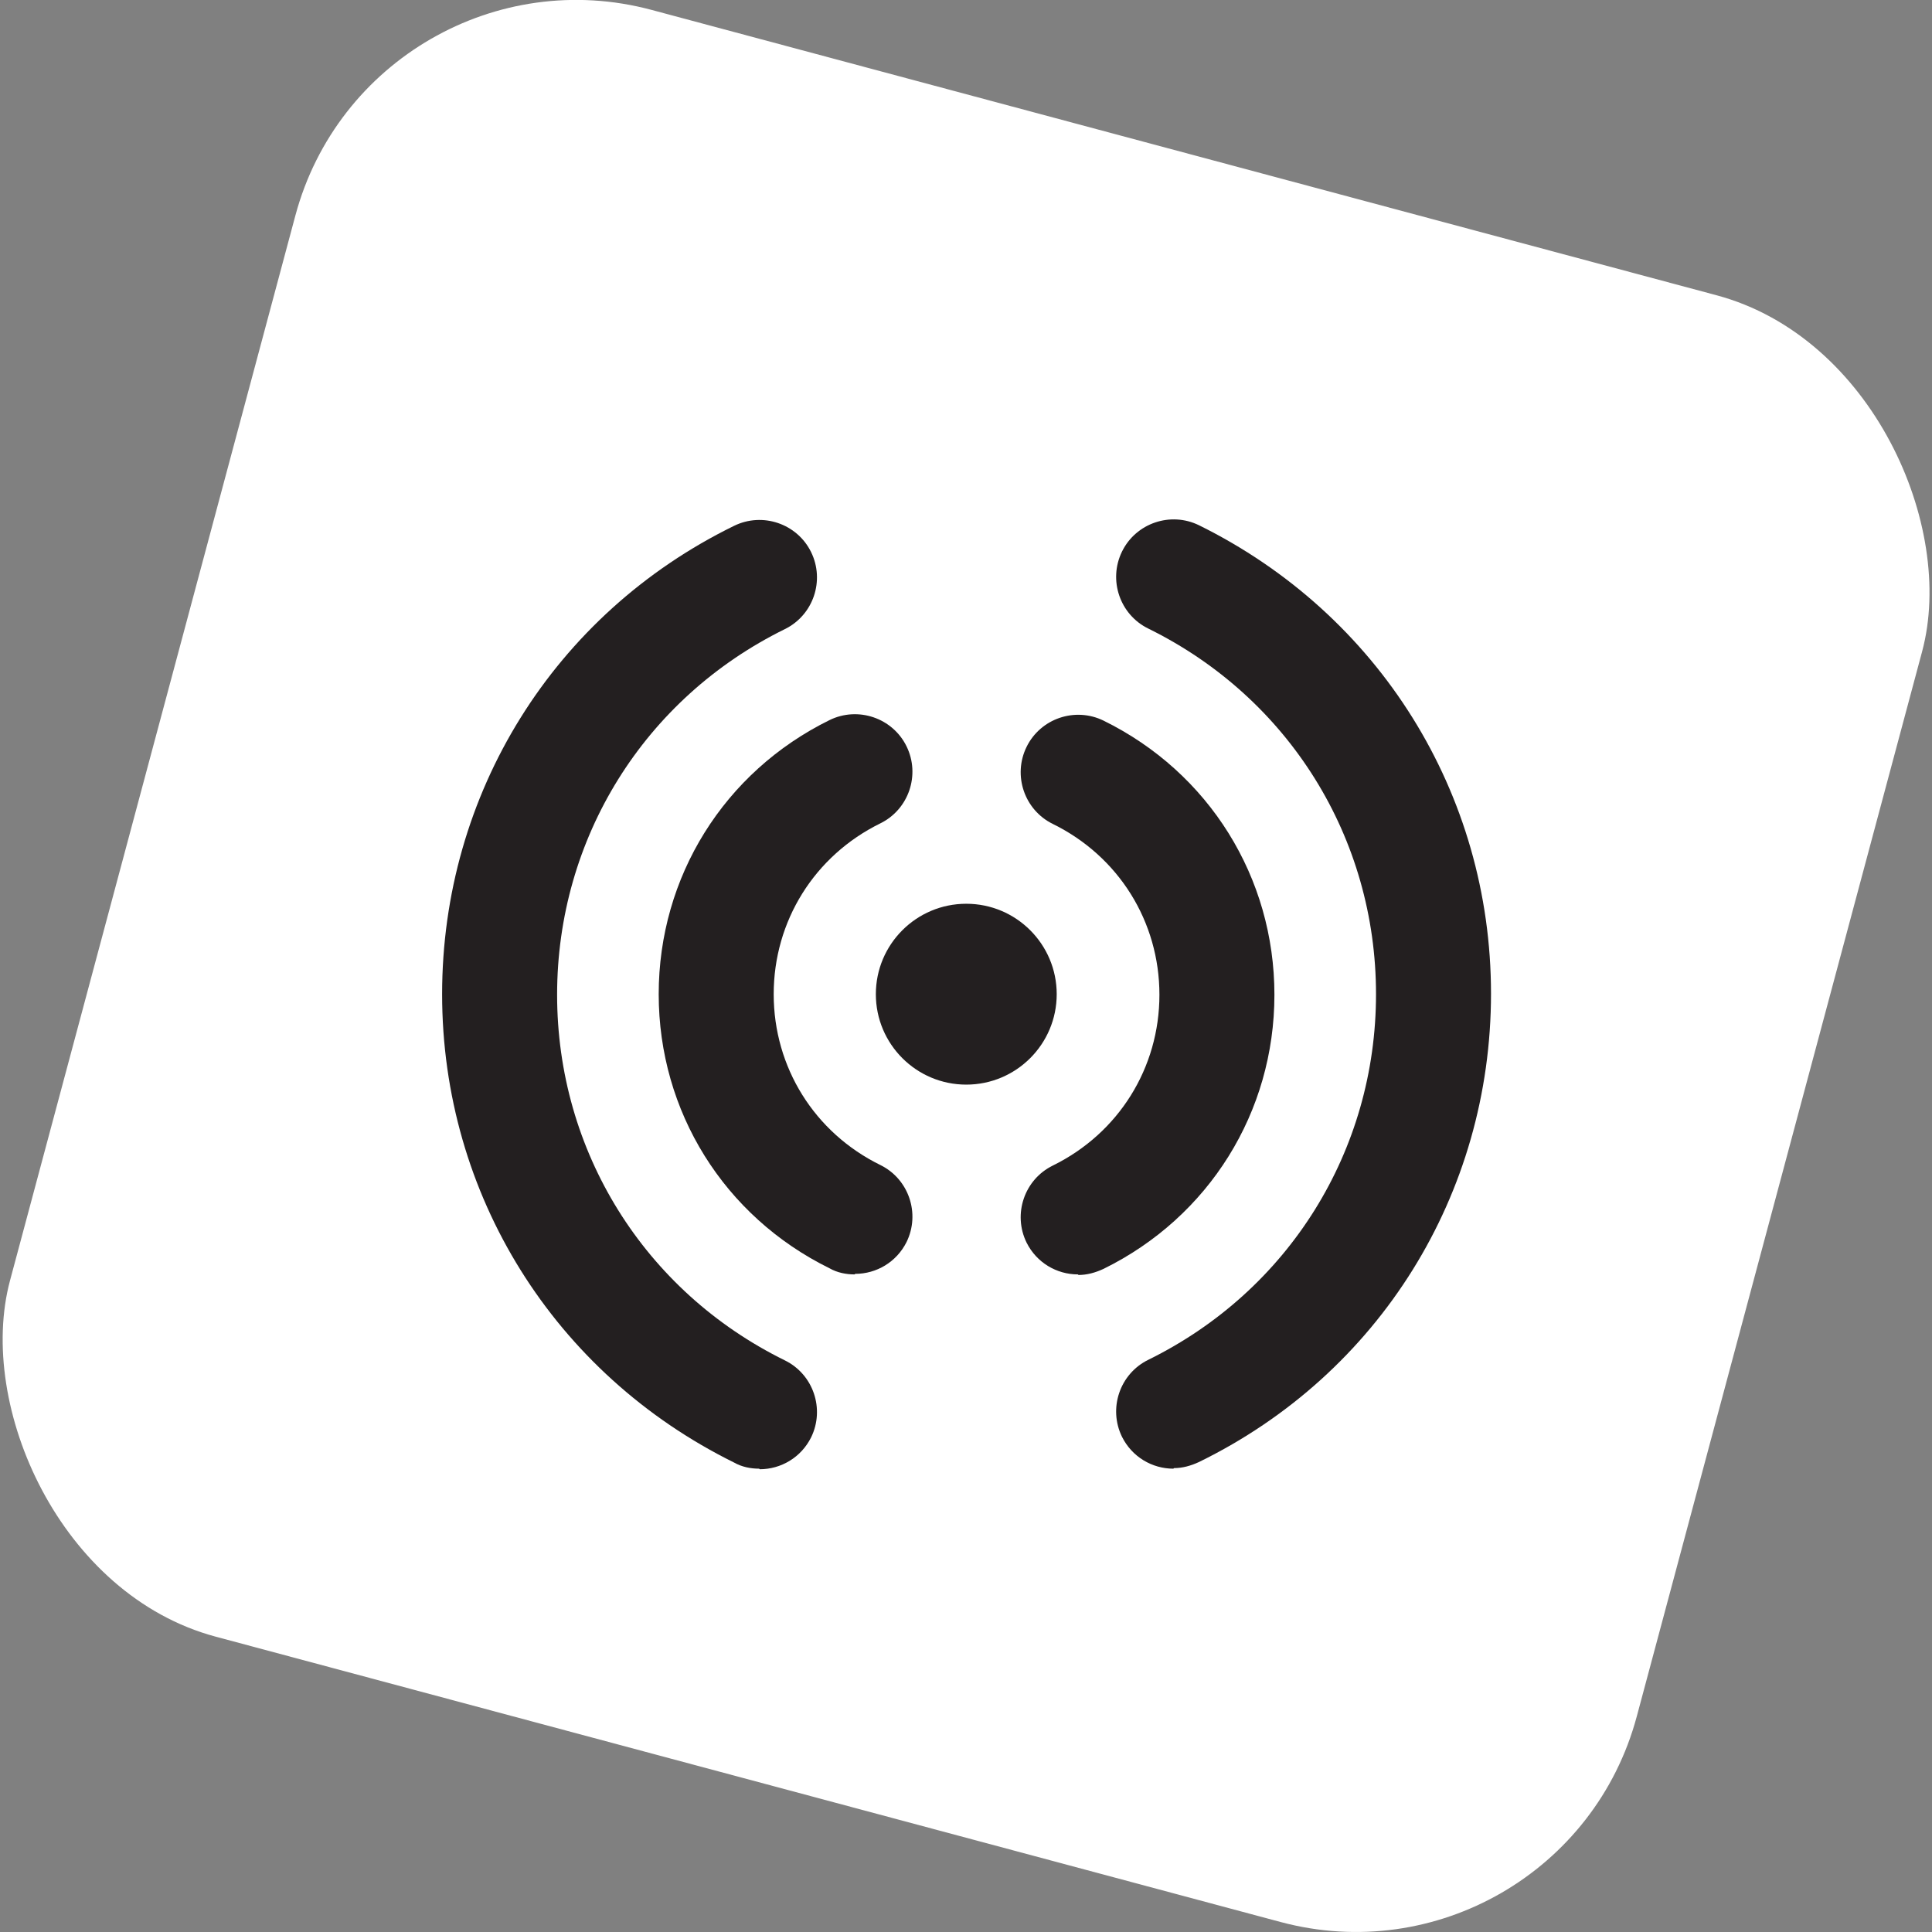
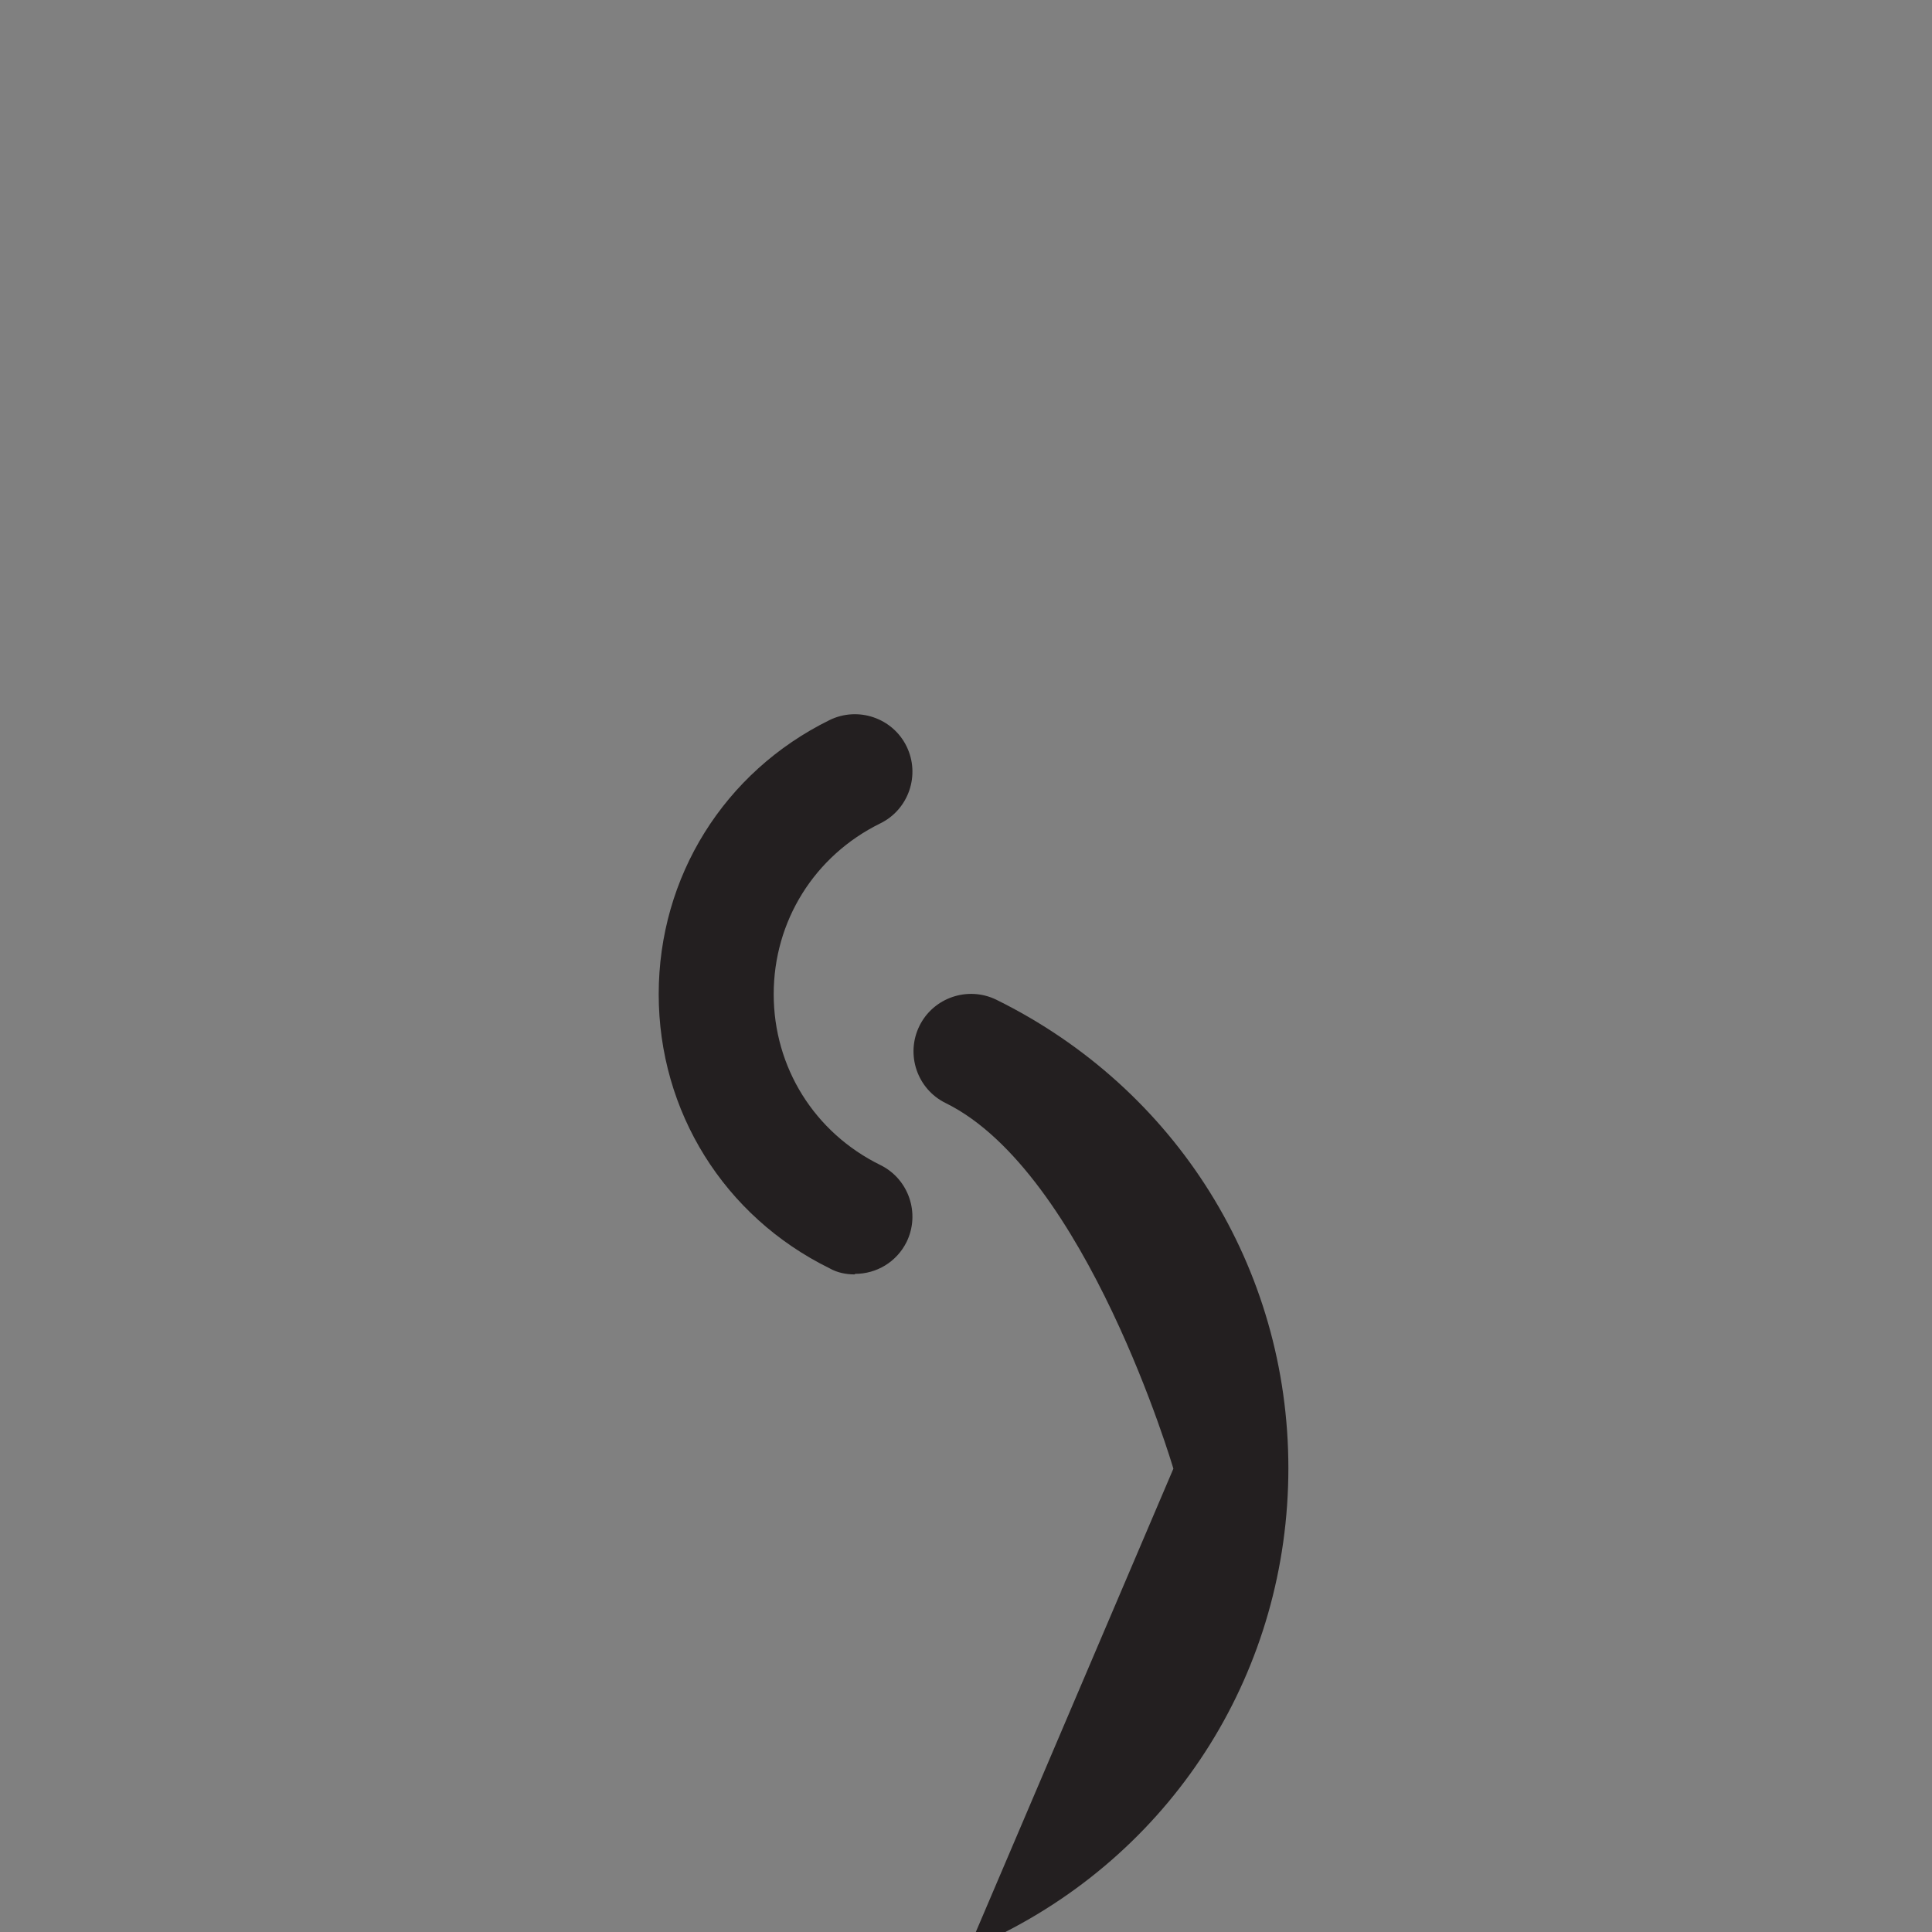
<svg xmlns="http://www.w3.org/2000/svg" id="Layer_2" data-name="Layer 2" viewBox="0 0 34.61 34.61">
  <rect x="0" y="0" width="34.61" height="34.61" fill="#808080" stroke="none" />
  <defs>
    <style>
      .cls-1 {
        fill: #fff;
      }

      .cls-2 {
        fill: #231f20;
      }
    </style>
  </defs>
  <g id="Layer_1-2" data-name="Layer 1">
    <g>
-       <rect class="cls-1" x="2.22" y="2.22" width="30.17" height="30.17" rx="5.21" ry="5.21" transform="translate(5.07 -3.89) rotate(15)" />
      <g>
-         <circle class="cls-2" cx="17.31" cy="17.81" r="1.62" />
        <g>
-           <path class="cls-2" d="m13.6,26.31c-.15,0-.31-.03-.45-.11-3.22-1.59-5.23-4.8-5.23-8.39s2-6.81,5.23-8.39c.51-.25,1.13-.04,1.38.47.25.51.04,1.13-.47,1.38-2.52,1.24-4.08,3.75-4.08,6.55s1.56,5.31,4.08,6.55c.51.25.72.87.47,1.38-.18.36-.54.57-.92.57Z" />
-           <path class="cls-2" d="m21.02,26.31c-.38,0-.74-.21-.92-.57-.25-.51-.04-1.13.47-1.38,2.52-1.24,4.08-3.75,4.08-6.55s-1.56-5.31-4.08-6.55c-.51-.25-.72-.87-.47-1.38.25-.51.87-.72,1.38-.47,3.22,1.59,5.23,4.8,5.23,8.39s-2,6.81-5.23,8.39c-.15.07-.3.11-.45.11Z" />
+           <path class="cls-2" d="m21.02,26.31s-1.56-5.31-4.08-6.55c-.51-.25-.72-.87-.47-1.38.25-.51.87-.72,1.38-.47,3.22,1.59,5.23,4.8,5.23,8.39s-2,6.81-5.23,8.39c-.15.07-.3.11-.45.11Z" />
          <path class="cls-2" d="m15.31,22.83c-.15,0-.31-.03-.45-.11-1.89-.93-3.06-2.81-3.06-4.91s1.17-3.98,3.06-4.91c.51-.25,1.13-.04,1.38.47.25.51.04,1.13-.47,1.38-1.18.58-1.91,1.75-1.91,3.06s.73,2.48,1.91,3.06c.51.25.72.87.47,1.38-.18.36-.54.57-.92.57Z" />
-           <path class="cls-2" d="m19.31,22.83c-.38,0-.74-.21-.92-.57-.25-.51-.04-1.13.47-1.38,1.18-.58,1.91-1.75,1.91-3.06s-.73-2.48-1.91-3.06c-.51-.25-.72-.87-.47-1.38.25-.51.87-.72,1.38-.47,1.89.93,3.06,2.81,3.06,4.91s-1.17,3.98-3.06,4.91c-.15.07-.3.11-.45.11Z" />
        </g>
      </g>
    </g>
  </g>
</svg>